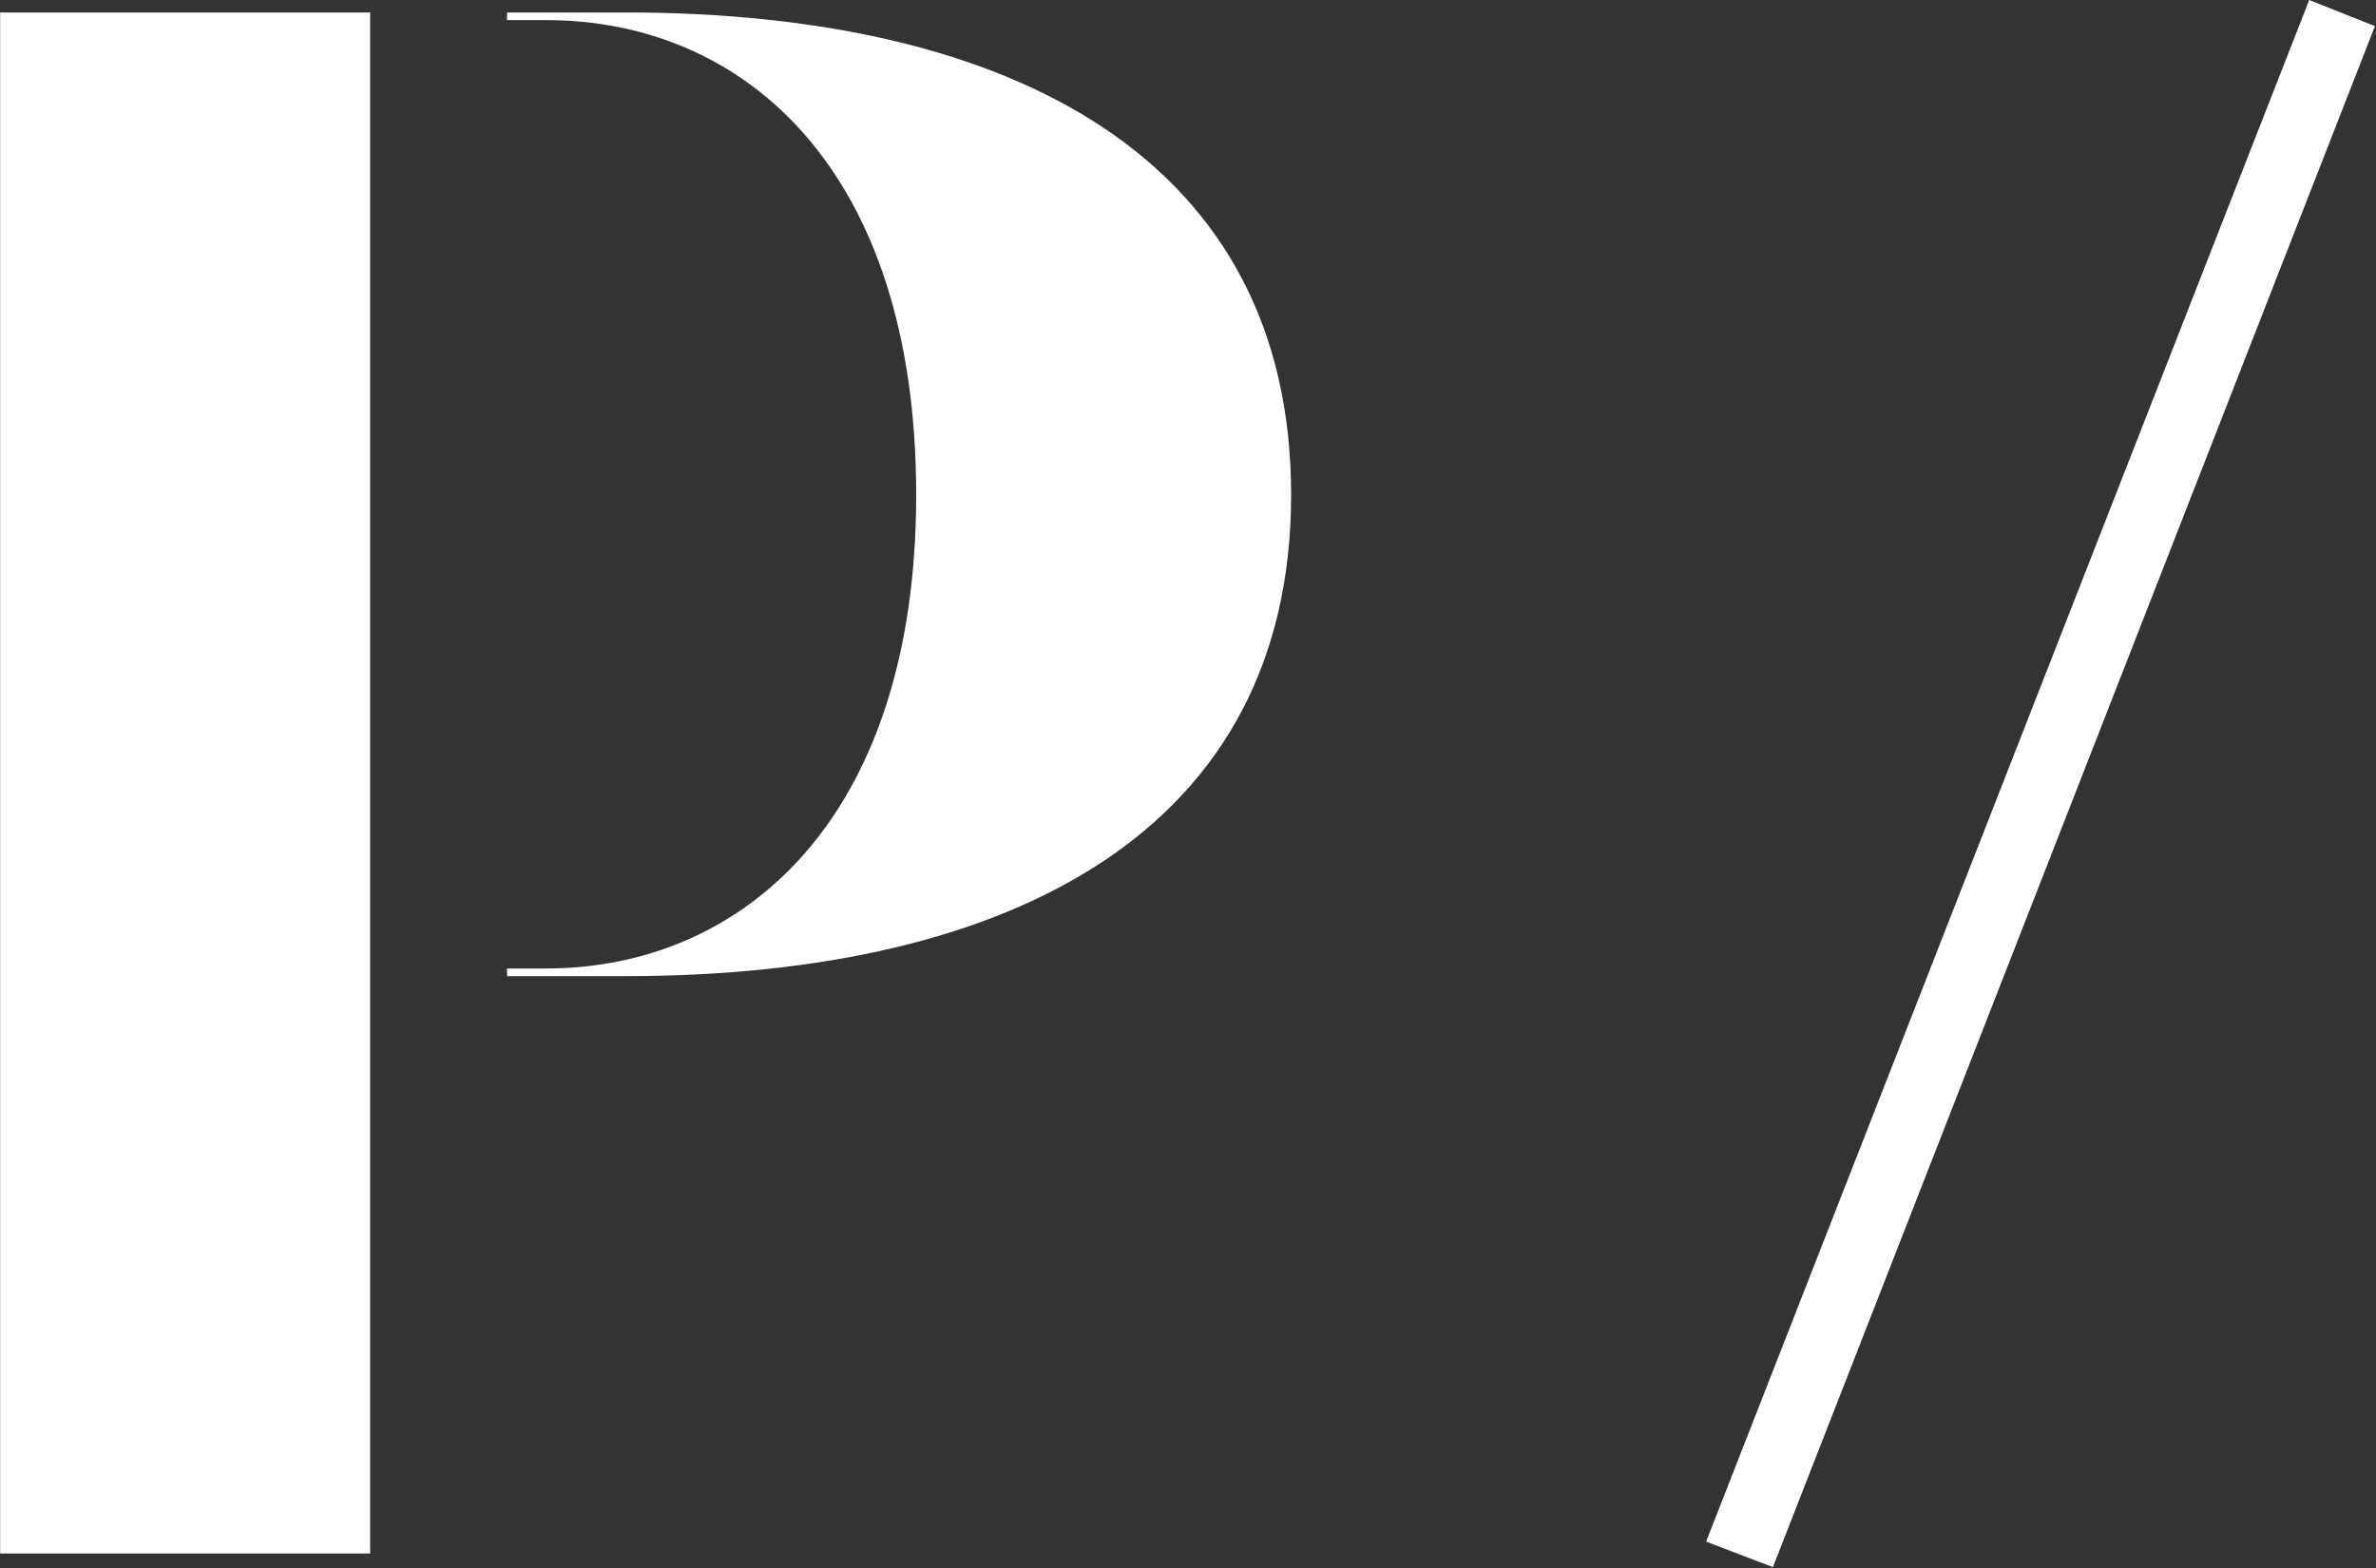
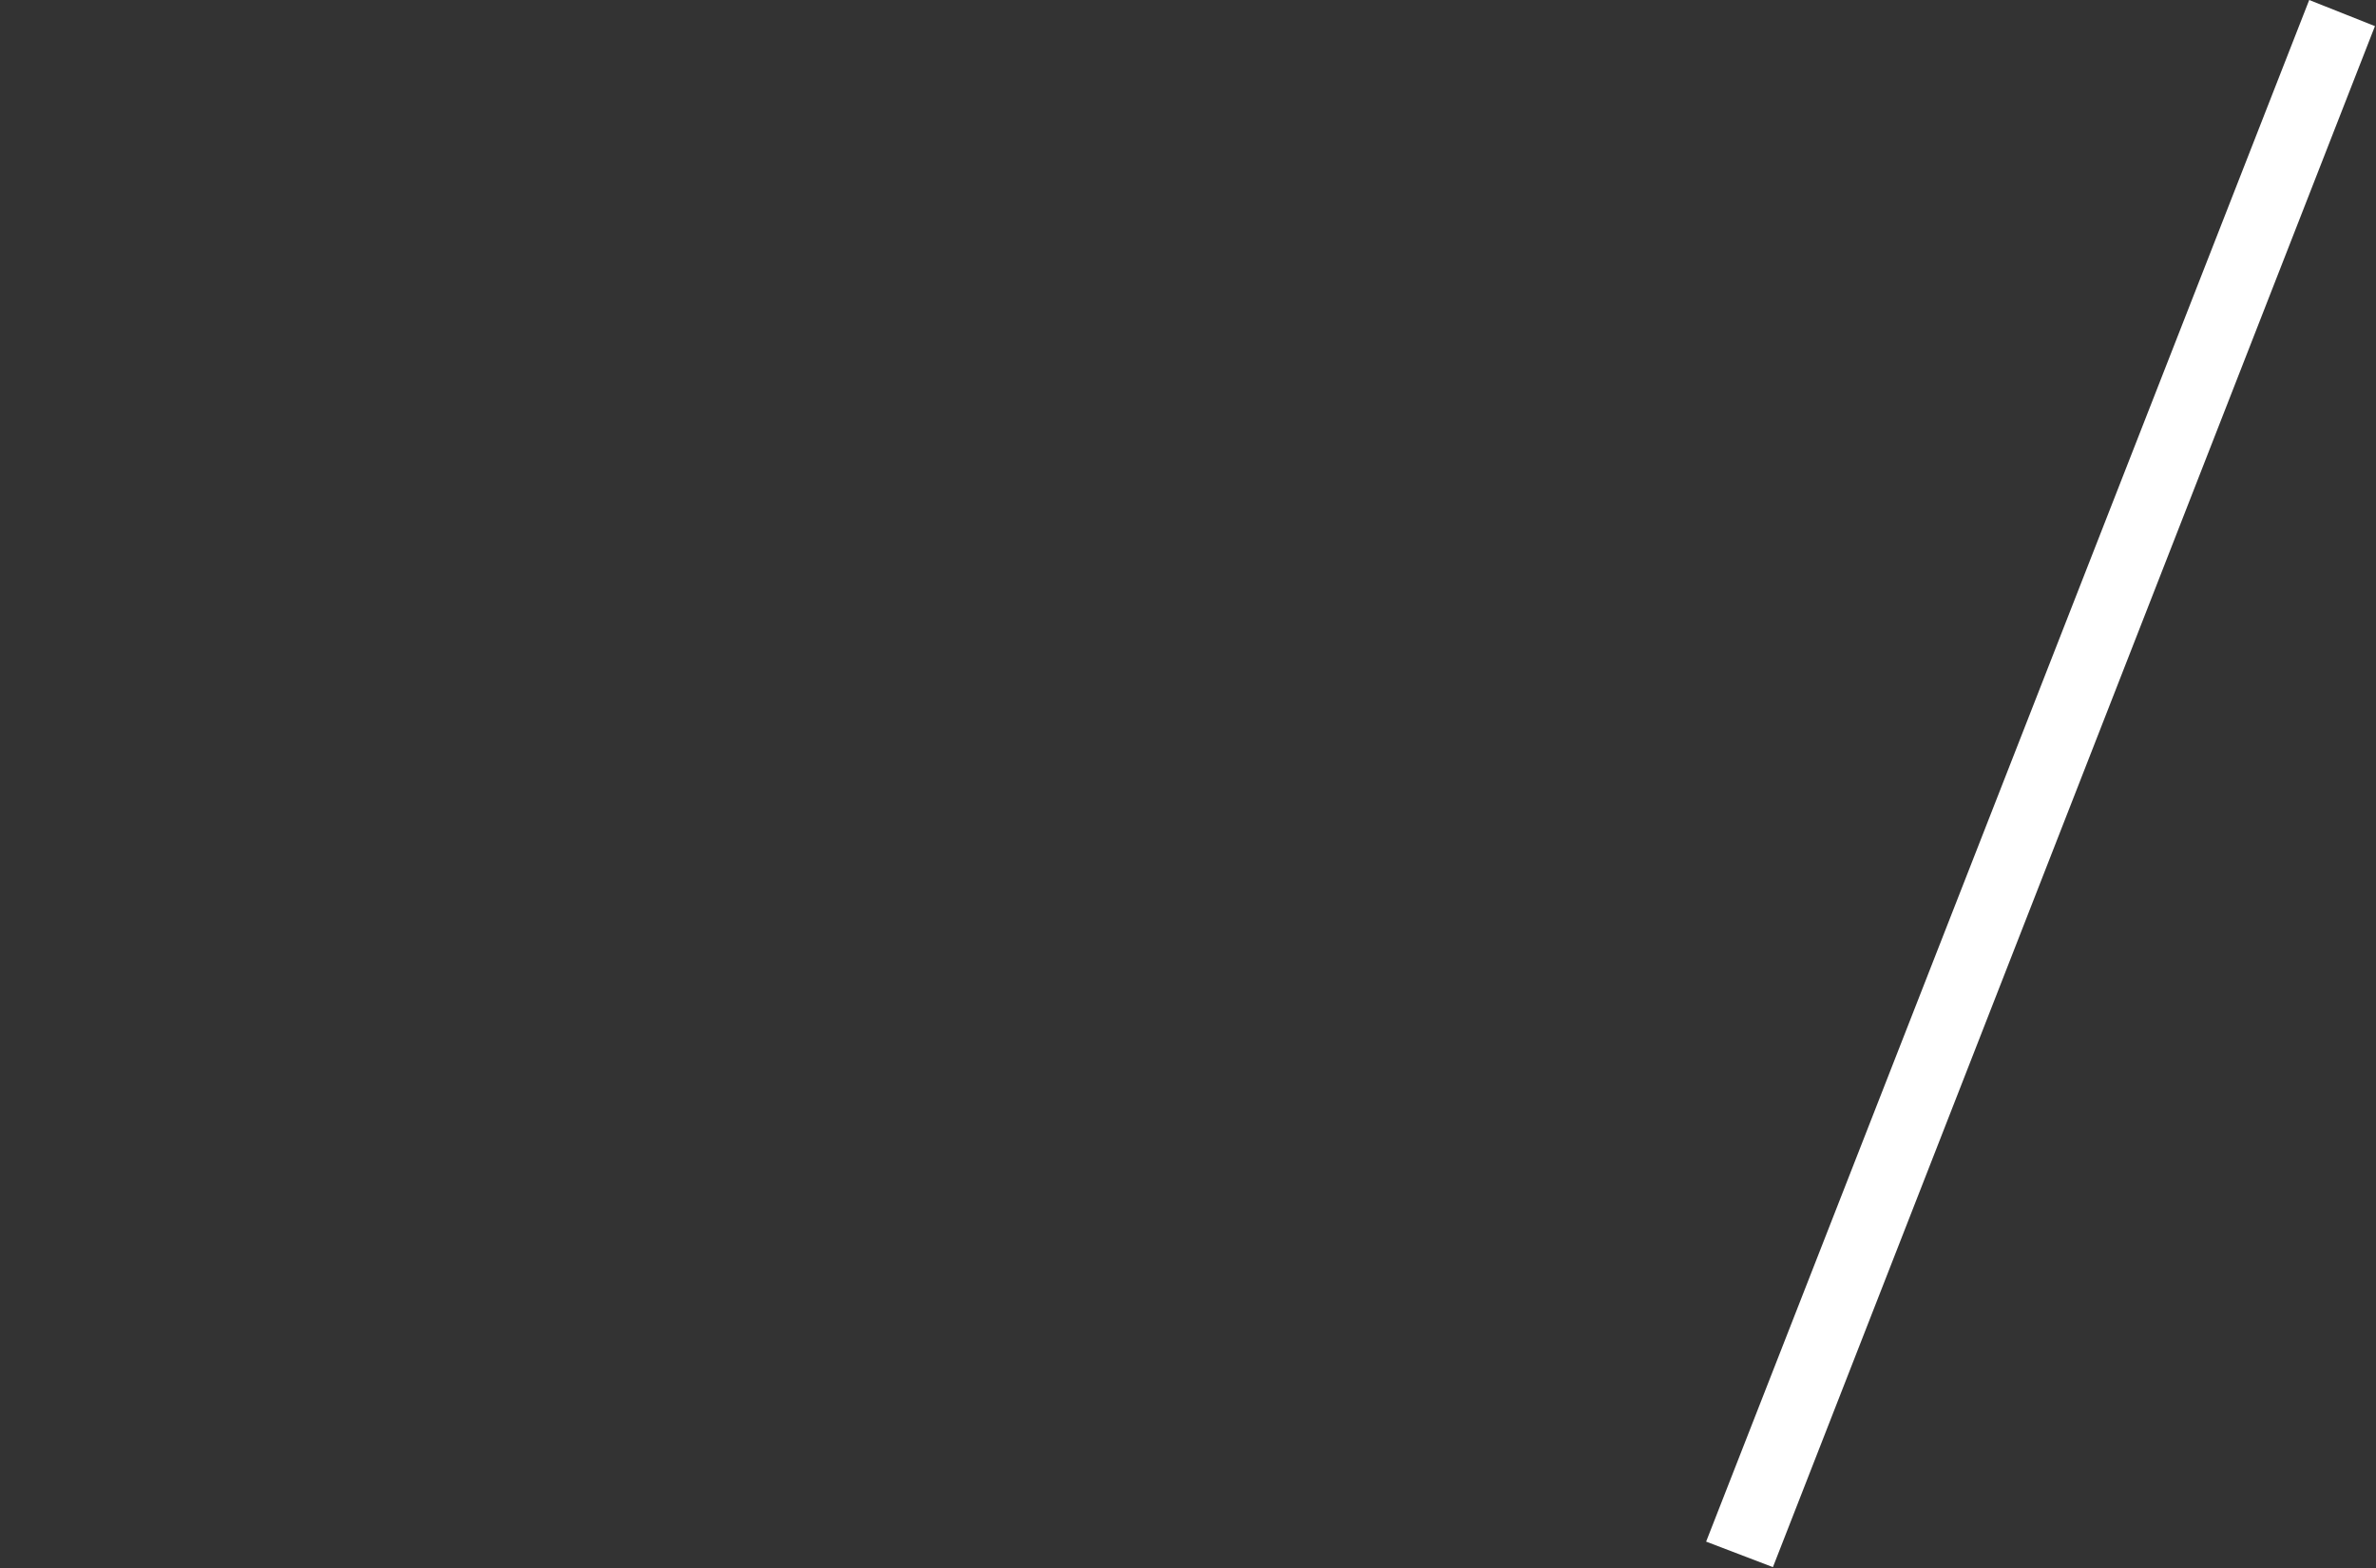
<svg xmlns="http://www.w3.org/2000/svg" version="1.2" viewBox="0 0 1583 1045" width="1583" height="1045">
  <rect x="0" y="0" width="1583" height="1045" fill="#333333" stroke="none" />
  <title>pwpddd-svg (2)-svg</title>
  <style>
		.s0 { fill: #ffffff } 
	</style>
  <g id="Layer_2">
    <g id="Layer_1-2">
-       <path id="Layer" fill-rule="evenodd" class="s0" d="m2291.5 8.3l286.7 718.8l-123.1 308.4l-410.1-1027.2zm506.1 0l287.4 718.8l-123.1 308.4l-410.5-1027.2zm286.4 0h246.1l-122.7 307.7zm-3083.9 0h246.5v1026.8h-246.5zm860.1 321.4c0 222.2-183.9 320.7-443.5 320.7h-78.9v-5.1h26.1c129.2 0 246.5-97.7 246.5-315.6c0-217.9-115.5-316.3-246.5-316.3h-26.1v-5.1h78.9c259.6 0 443.5 98.8 443.5 321.4z" />
      <path id="Layer" class="s0" d="m1181.2 1044.2l-44.5-17l401.8-1027.2l43.8 17.4z" />
    </g>
  </g>
</svg>